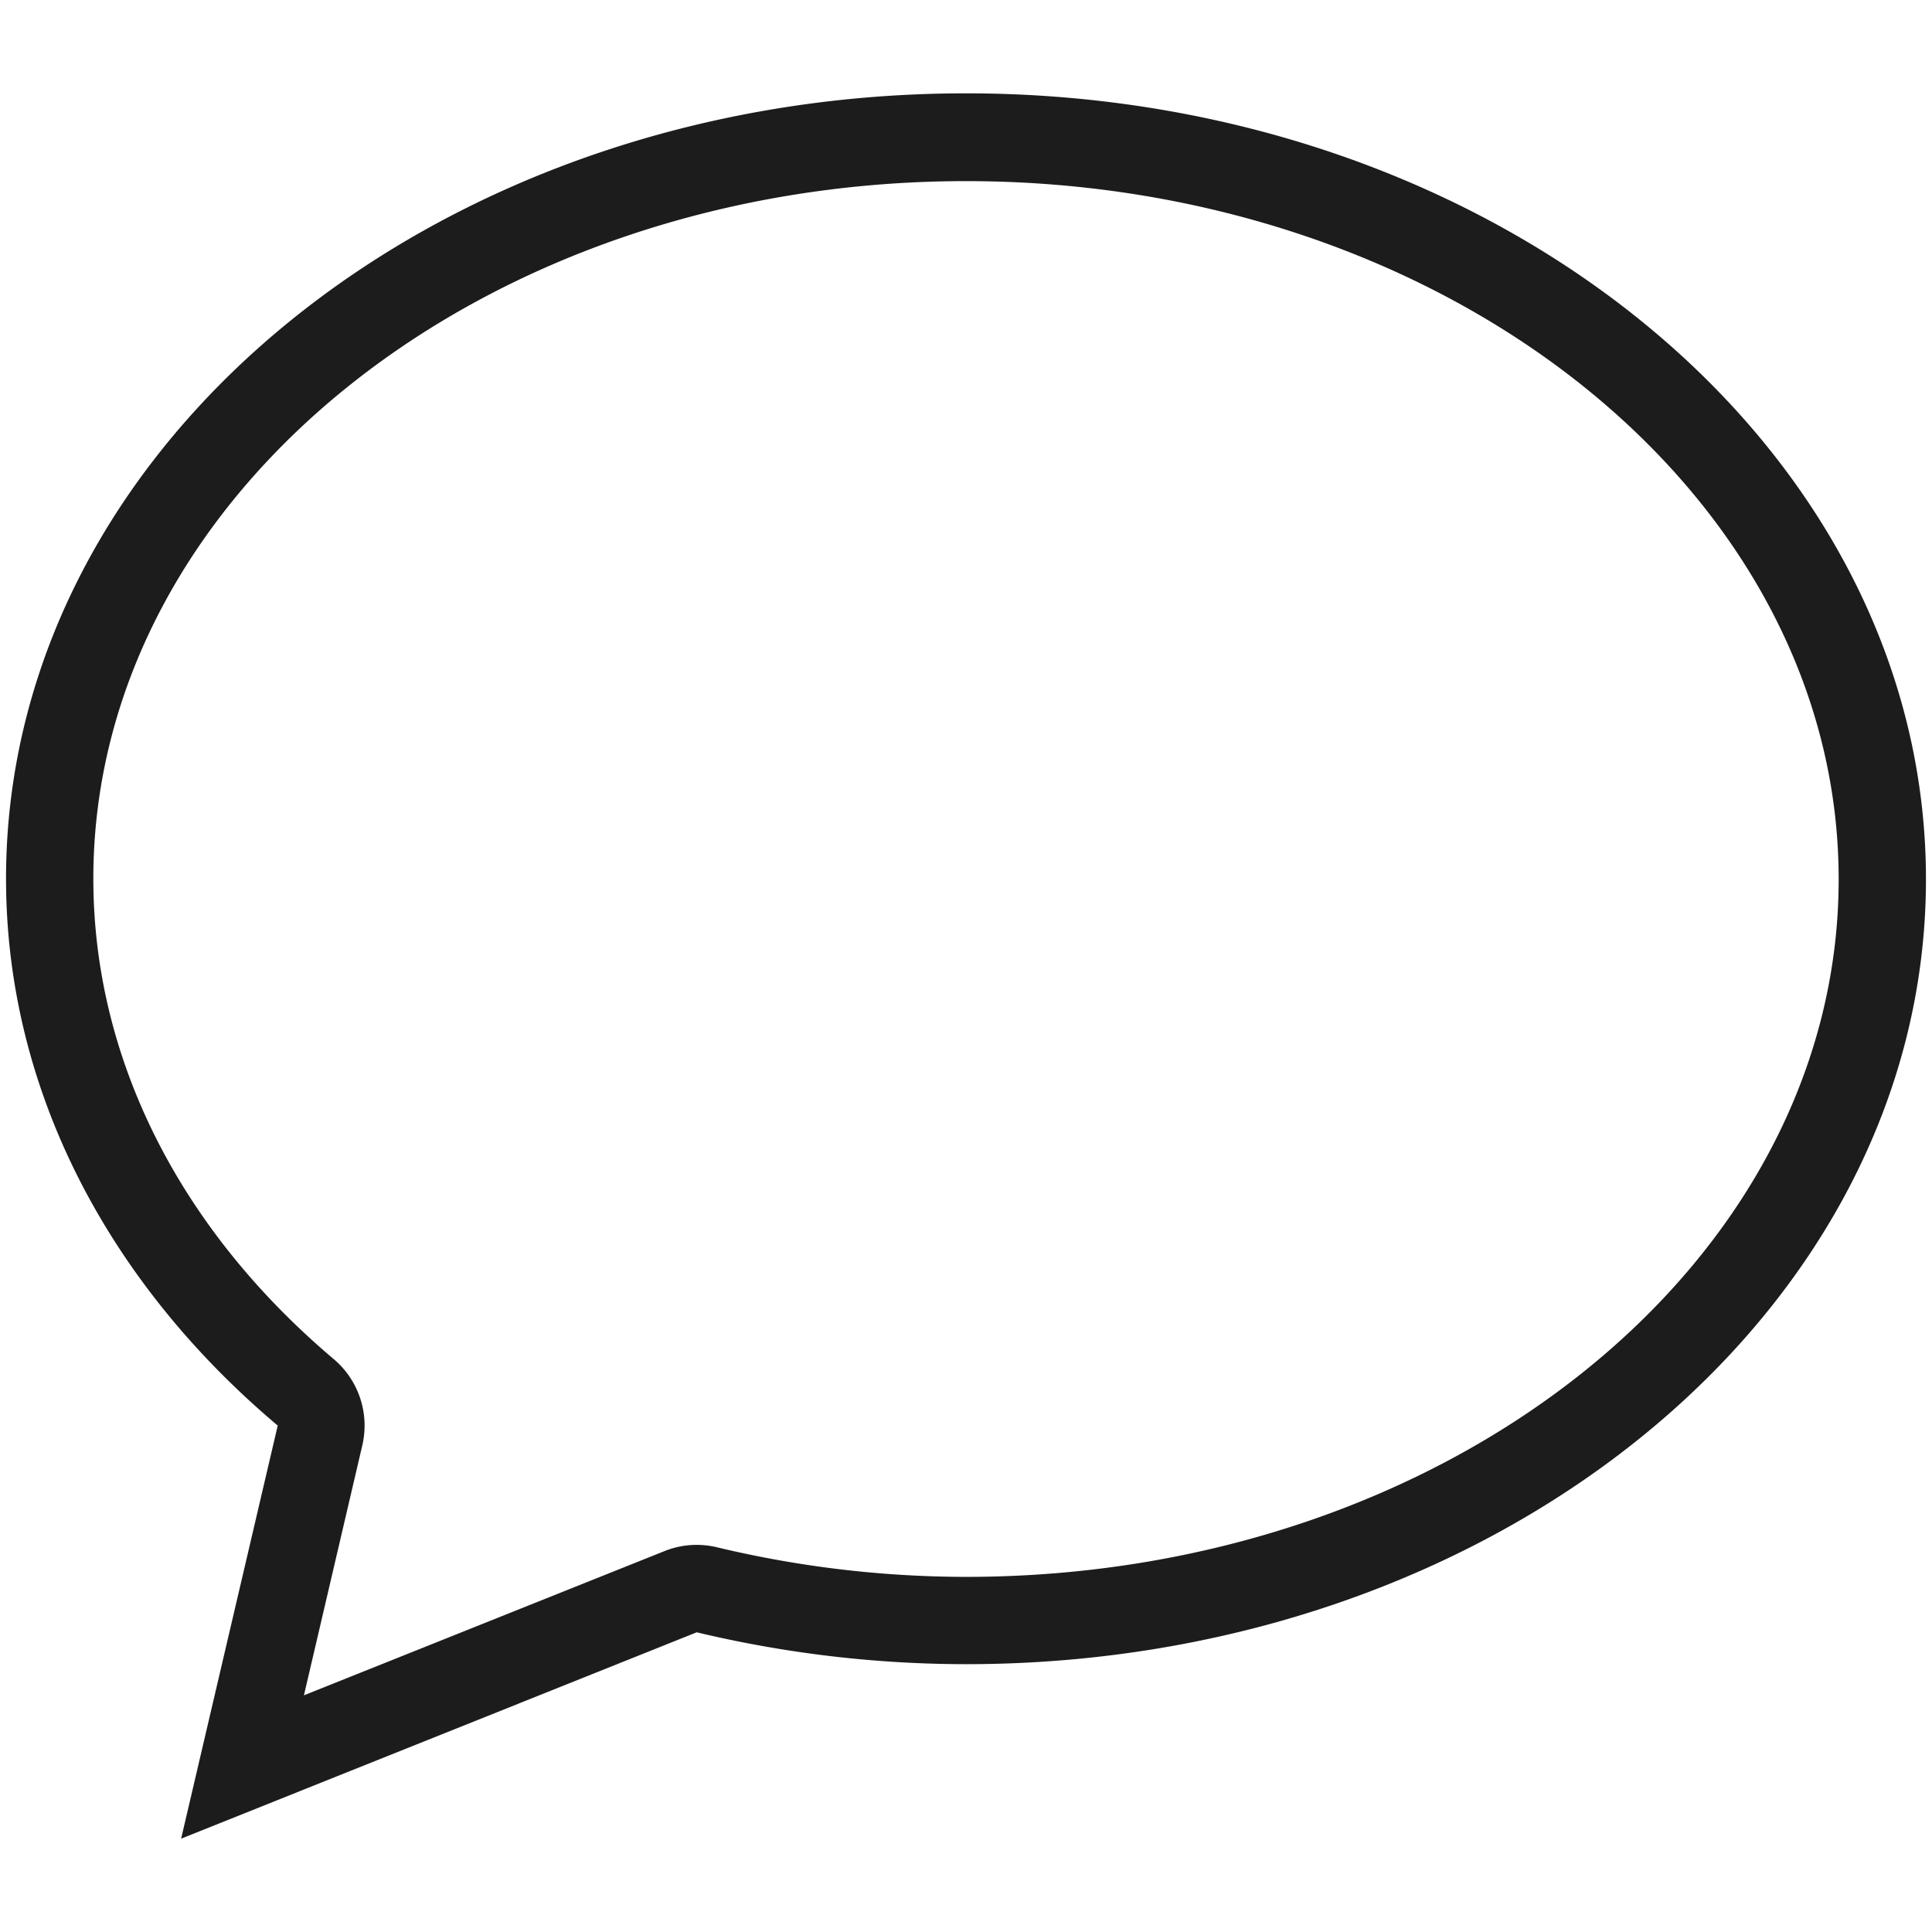
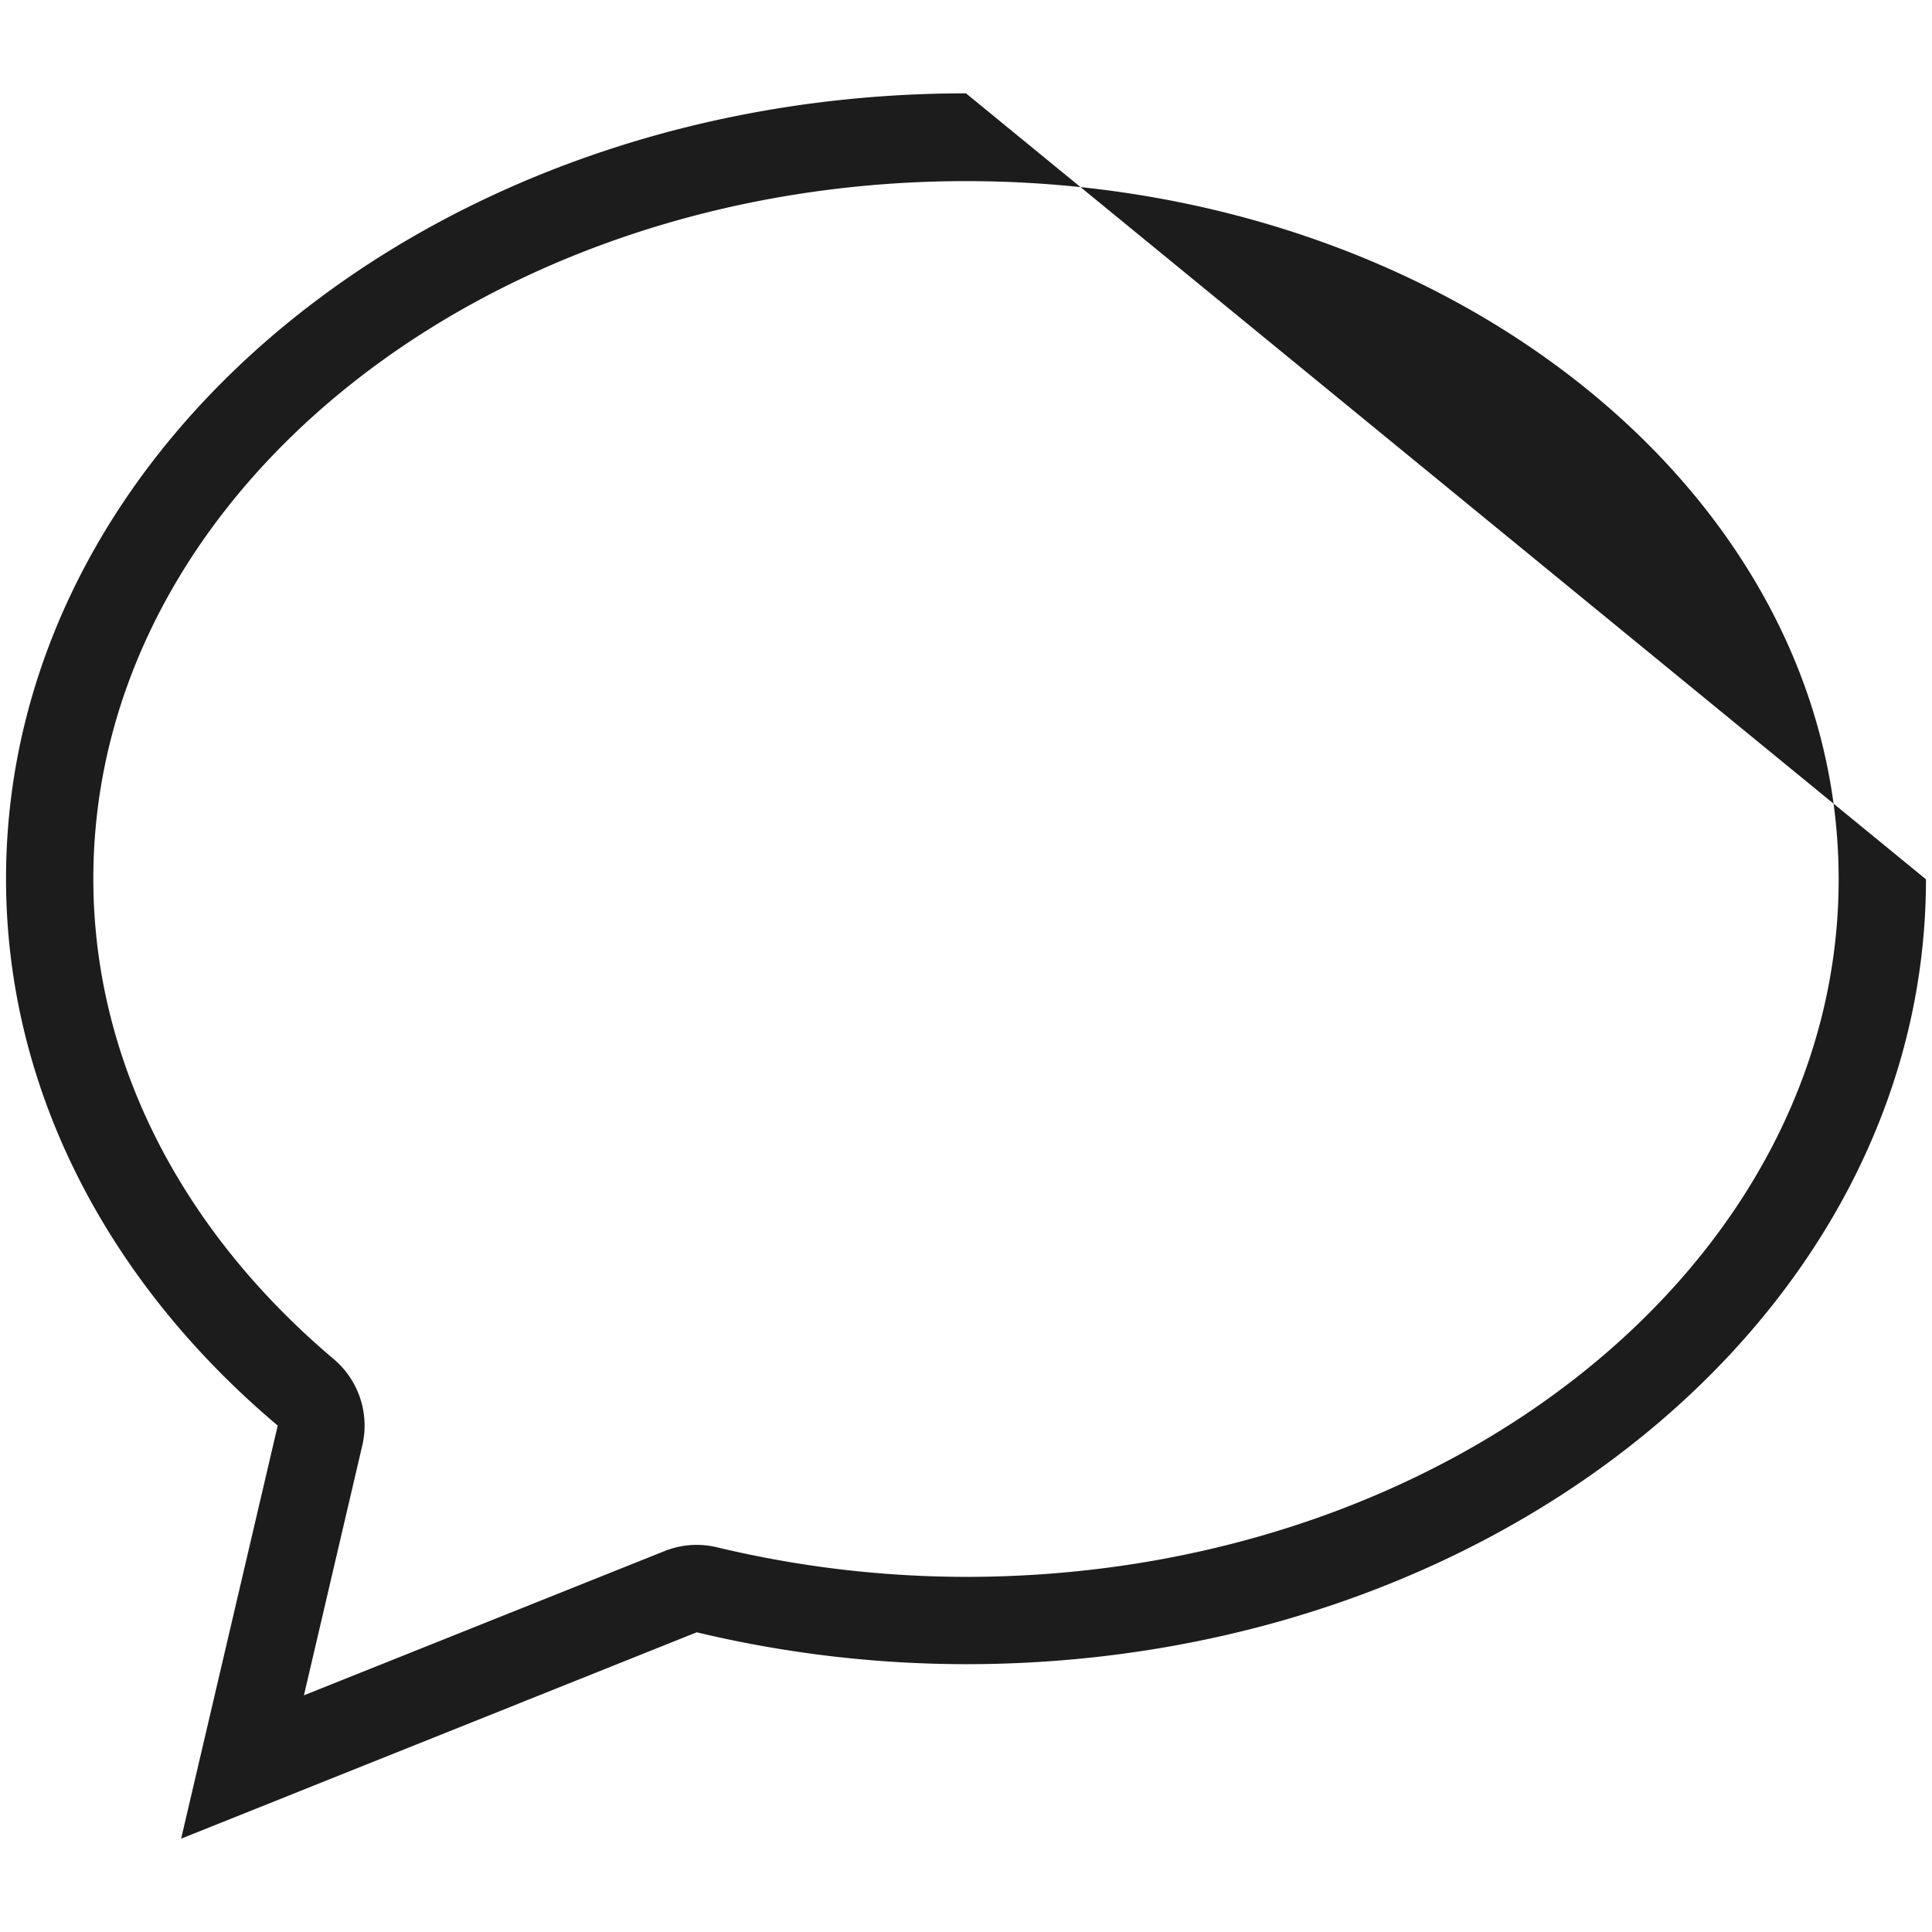
<svg xmlns="http://www.w3.org/2000/svg" width="160" height="160" viewBox="0 0 160 160">
-   <path d="M80 7.73C36.09 7.73.5 36.85.5 72.77c0 17.62 8.6 33.58 22.5 45.29l-8 34.21 42.7-17.09a96.19 96.19 0 0 0 22.3 2.64c43.91 0 79.5-29.12 79.5-65S123.91 7.73 80 7.73zm0 122.86a88.88 88.88 0 0 1-20.62-2.45 7.34 7.34 0 0 0-1.68-.2 7.16 7.16 0 0 0-2.68.52L25.17 140.4 30 119.72a7.21 7.21 0 0 0-2.38-7.18C14.81 101.71 7.73 87.59 7.73 72.77 7.73 40.89 40.15 15 80 15s72.27 25.94 72.27 57.82-32.42 57.77-72.27 57.77z" fill="#1c1c1c" data-name="Chat Bubble@2x.png" />
+   <path d="M80 7.73C36.09 7.73.5 36.85.5 72.77c0 17.62 8.6 33.58 22.5 45.29l-8 34.21 42.7-17.09a96.19 96.19 0 0 0 22.3 2.64c43.91 0 79.5-29.12 79.5-65zm0 122.86a88.88 88.88 0 0 1-20.62-2.45 7.34 7.34 0 0 0-1.68-.2 7.16 7.16 0 0 0-2.68.52L25.17 140.4 30 119.72a7.21 7.21 0 0 0-2.38-7.18C14.81 101.71 7.73 87.59 7.73 72.77 7.73 40.89 40.15 15 80 15s72.27 25.94 72.27 57.82-32.42 57.77-72.27 57.77z" fill="#1c1c1c" data-name="Chat Bubble@2x.png" />
</svg>